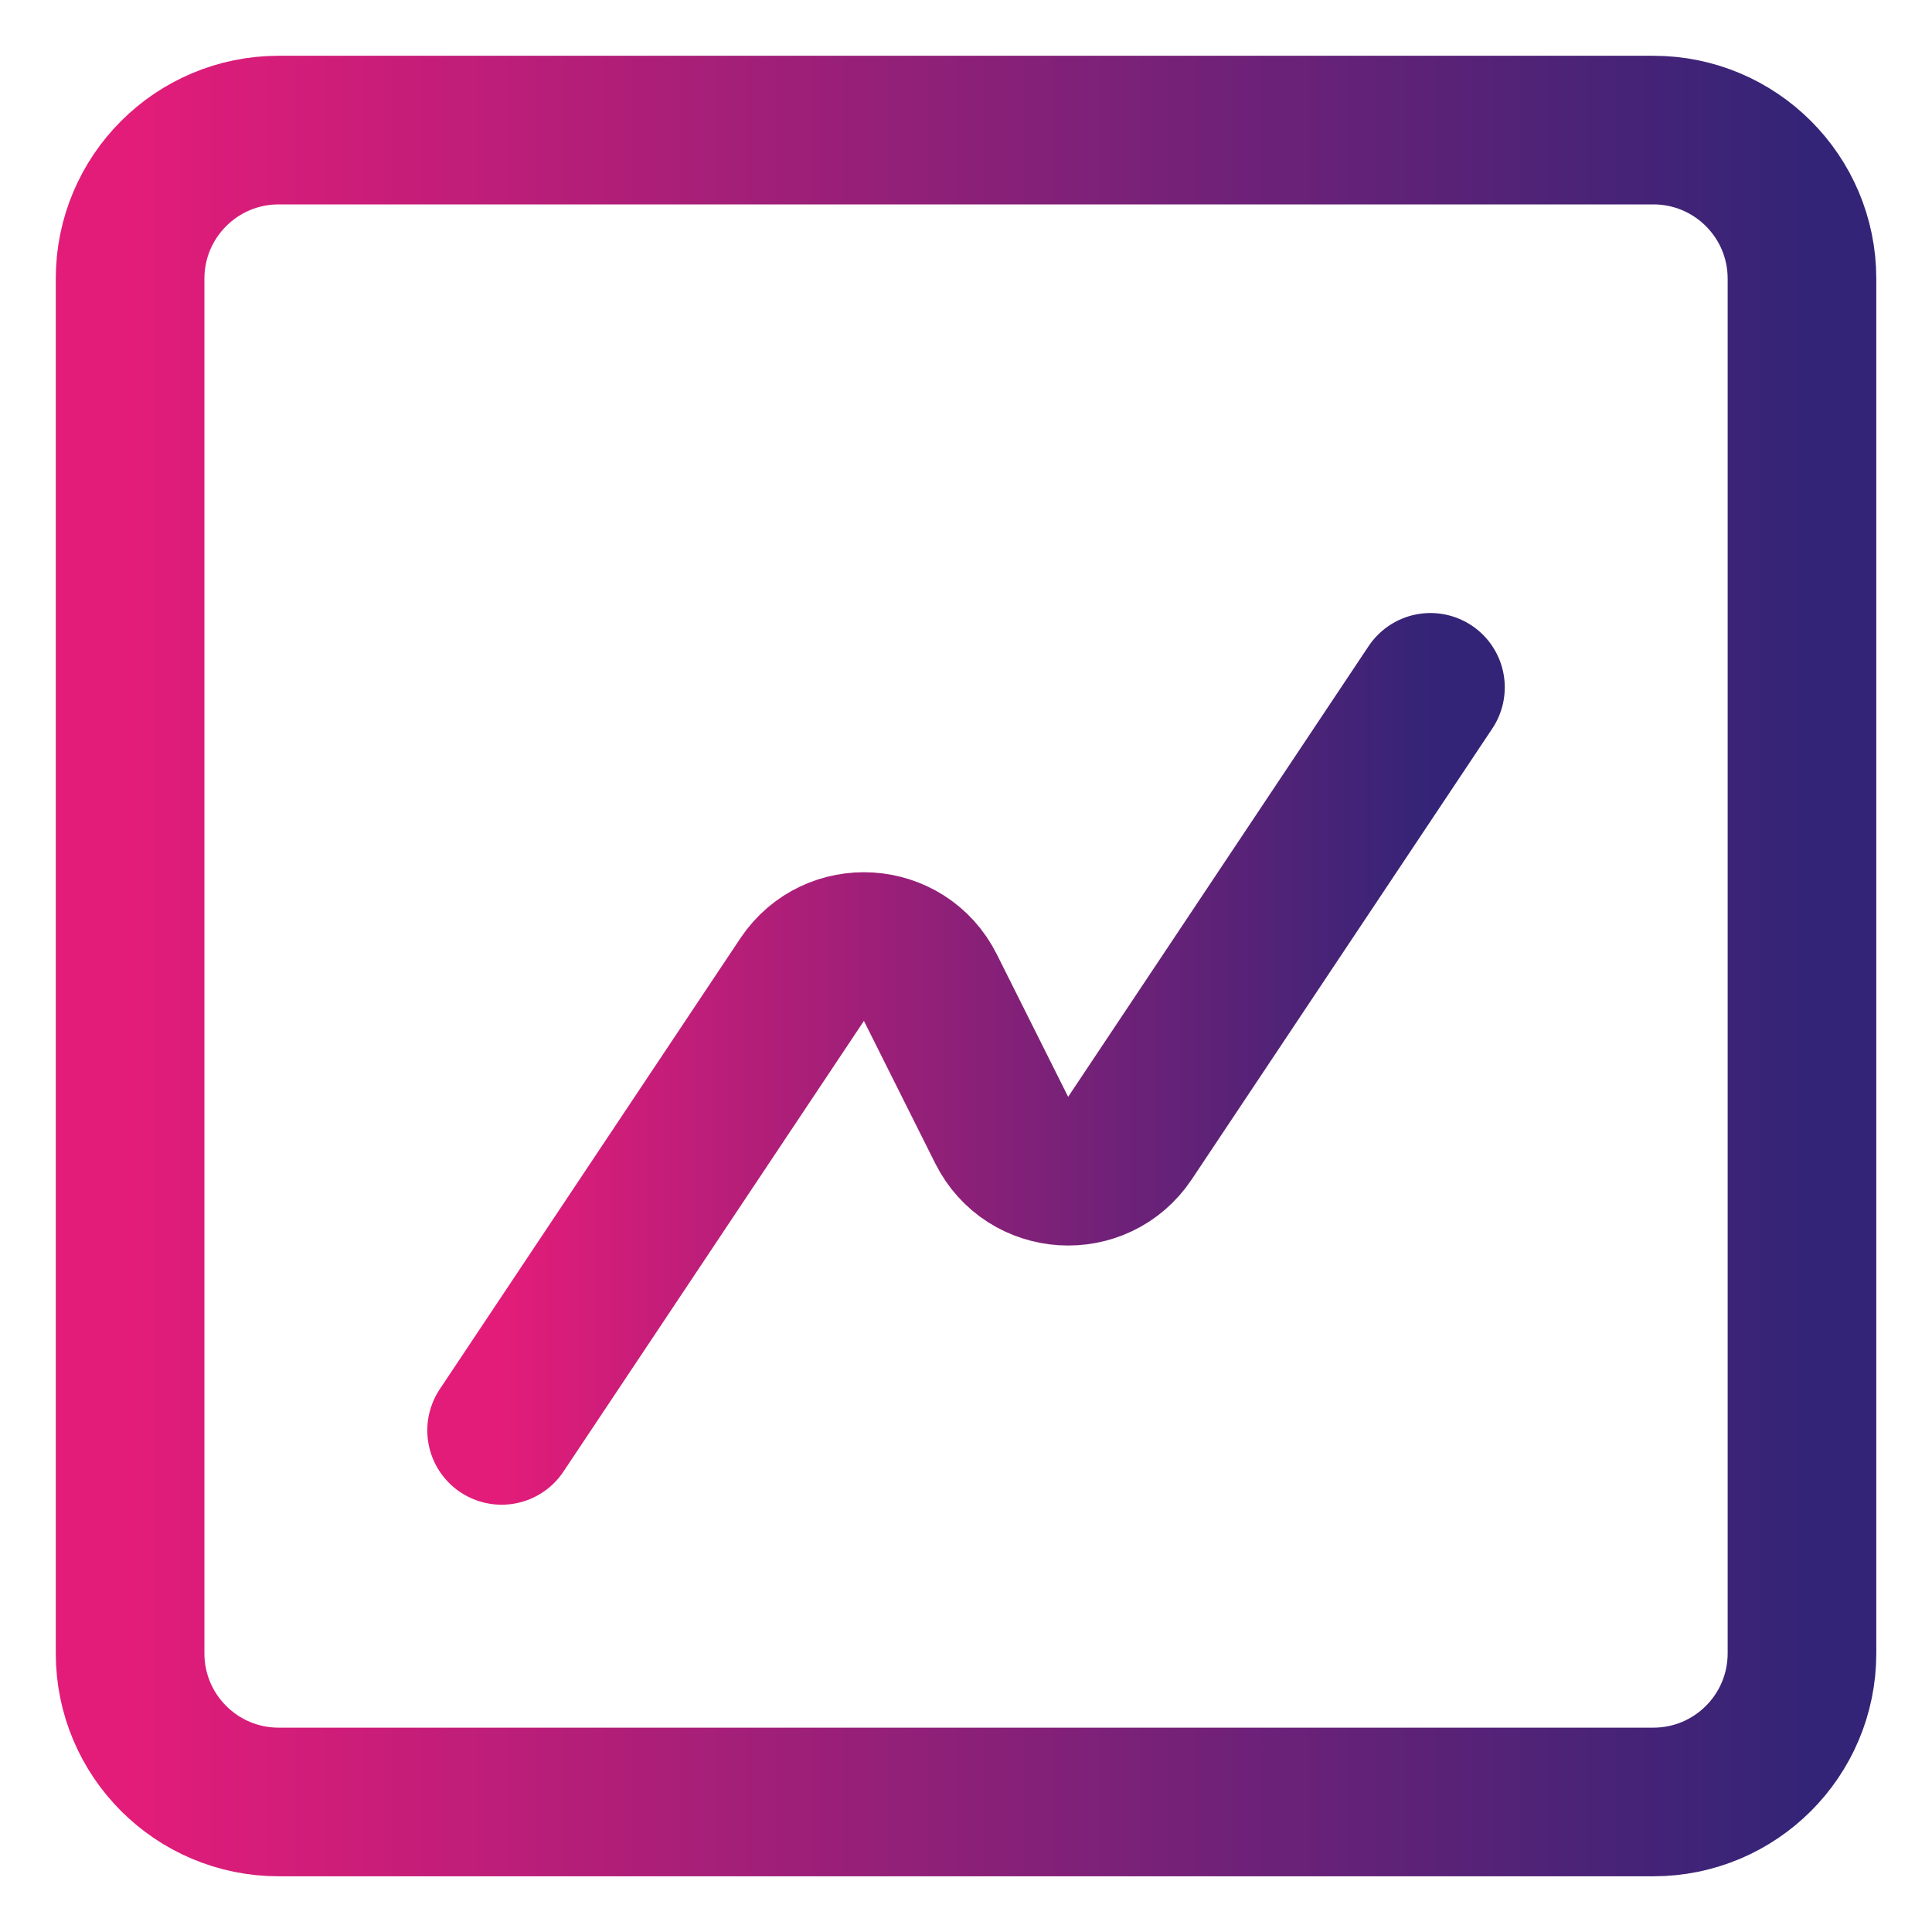
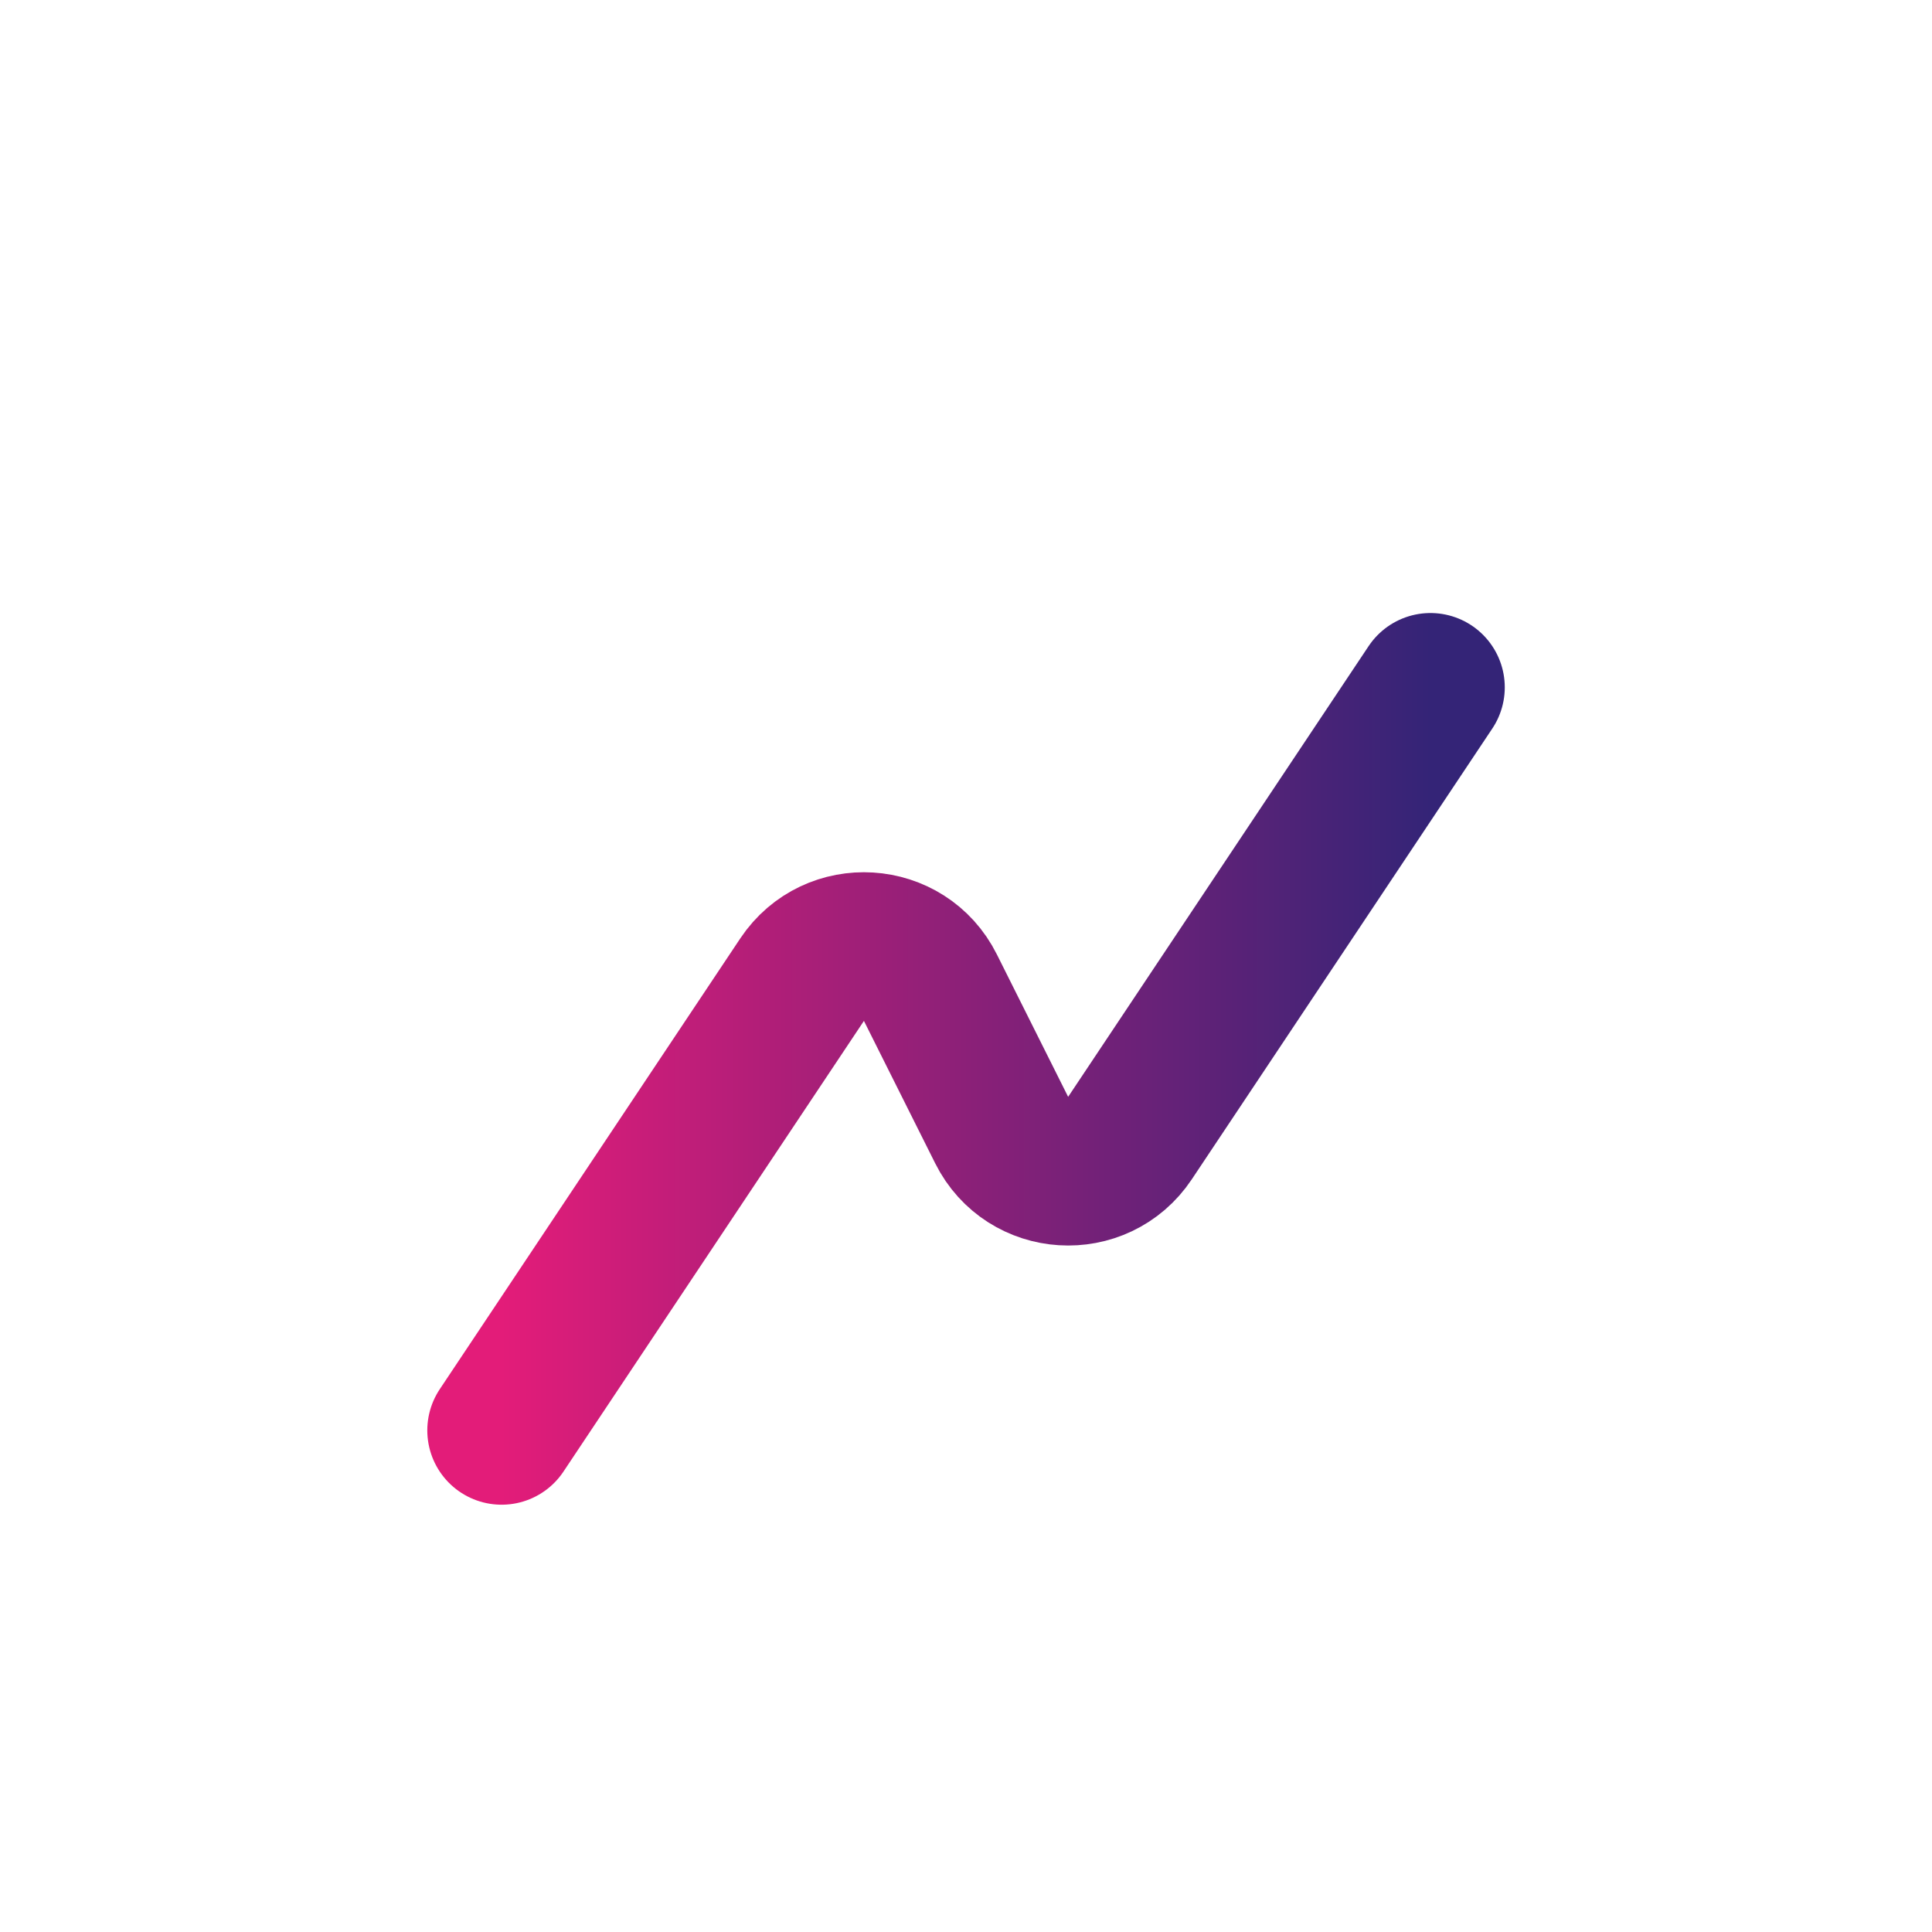
<svg xmlns="http://www.w3.org/2000/svg" width="30" height="30" viewBox="0 0 30 30" fill="none">
  <g clip-path="url(#clip0_926_608)">
    <path d="M22.212 10.673L17.546 17.672C17.054 18.41 15.95 18.341 15.554 17.548L14.447 15.336C14.051 14.543 12.947 14.475 12.455 15.212L7.789 22.211" stroke="url(#paint0_linear_926_608)" stroke-width="2.308" stroke-linecap="round" stroke-linejoin="round" />
-     <path d="M25.673 2.02H4.327C3.053 2.02 2.02 3.053 2.02 4.327V25.673C2.02 26.948 3.053 27.981 4.327 27.981H25.673C26.948 27.981 27.981 26.948 27.981 25.673V4.327C27.981 3.053 26.948 2.02 25.673 2.02Z" stroke="url(#paint1_linear_926_608)" stroke-width="2.308" />
  </g>
  <defs>
    <linearGradient id="paint0_linear_926_608" x1="22.212" y1="16.442" x2="7.789" y2="16.442" gradientUnits="userSpaceOnUse">
      <stop stop-color="#342477" />
      <stop offset="1" stop-color="#E31C79" />
    </linearGradient>
    <linearGradient id="paint1_linear_926_608" x1="27.981" y1="15" x2="2.02" y2="15" gradientUnits="userSpaceOnUse">
      <stop stop-color="#342477" />
      <stop offset="1" stop-color="#E31C79" />
    </linearGradient>
    <clipPath id="clip0_926_608">
      <rect width="30" height="30" fill="white" />
    </clipPath>
  </defs>
</svg>